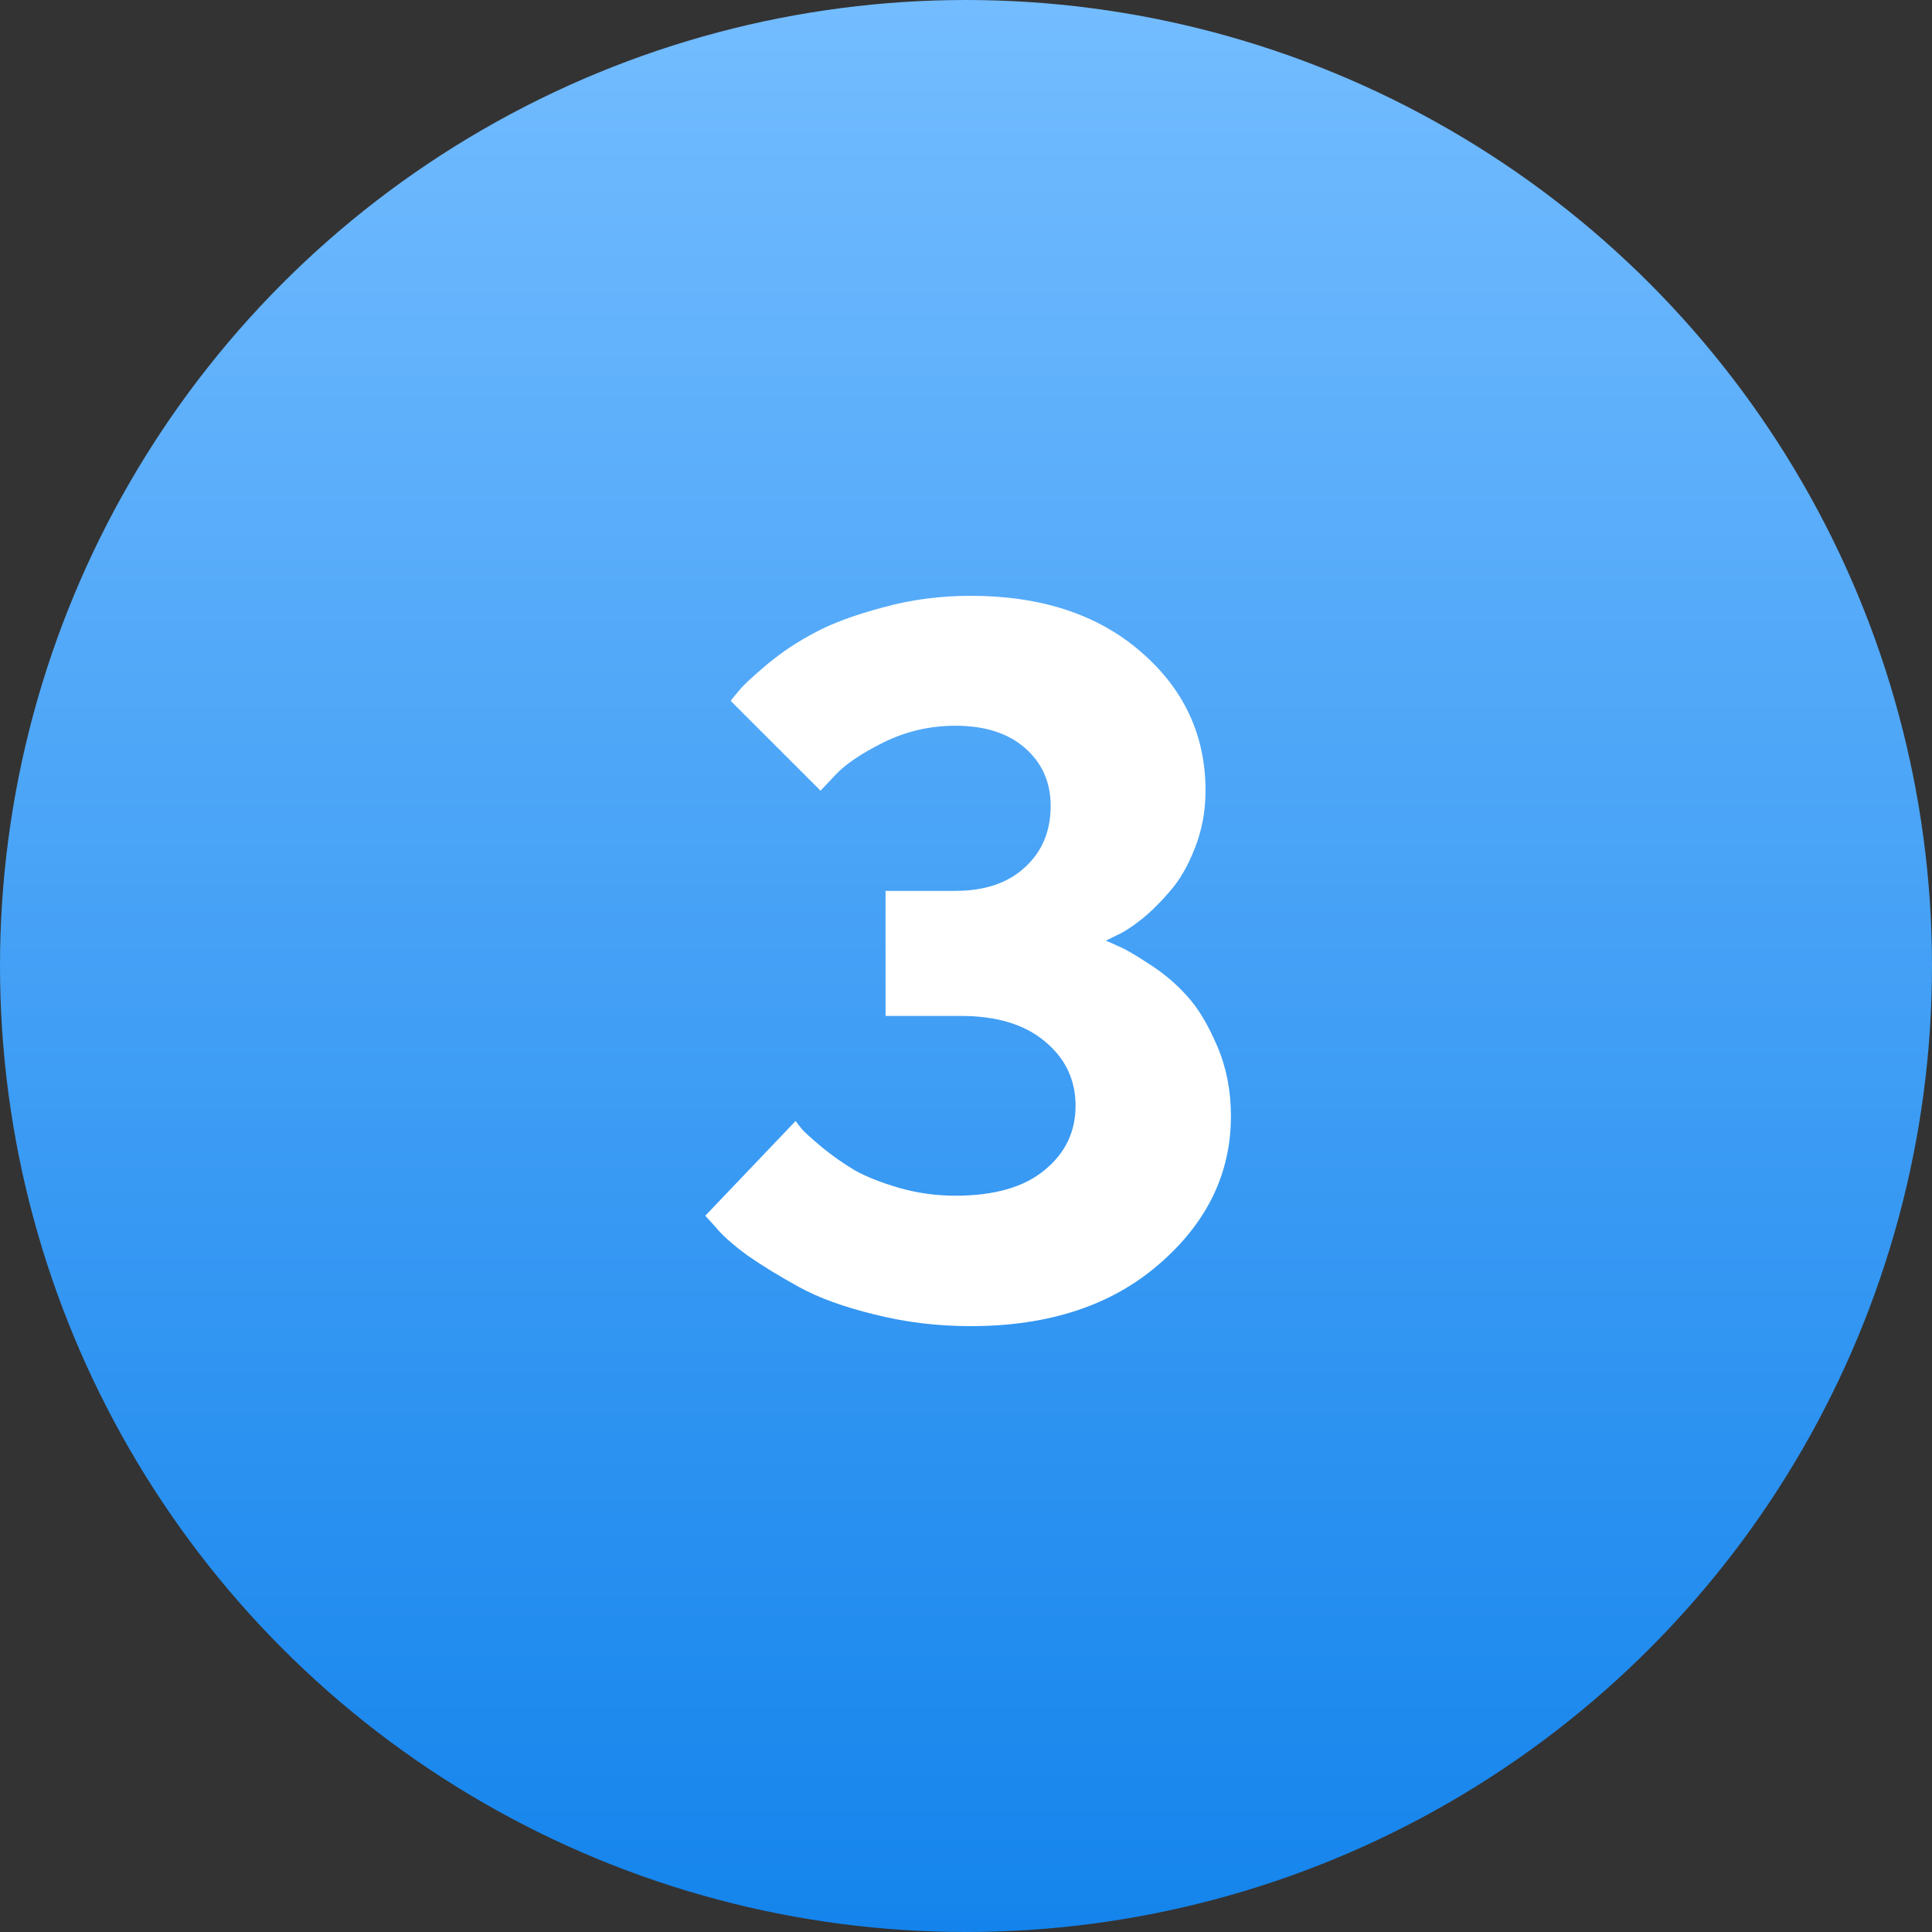
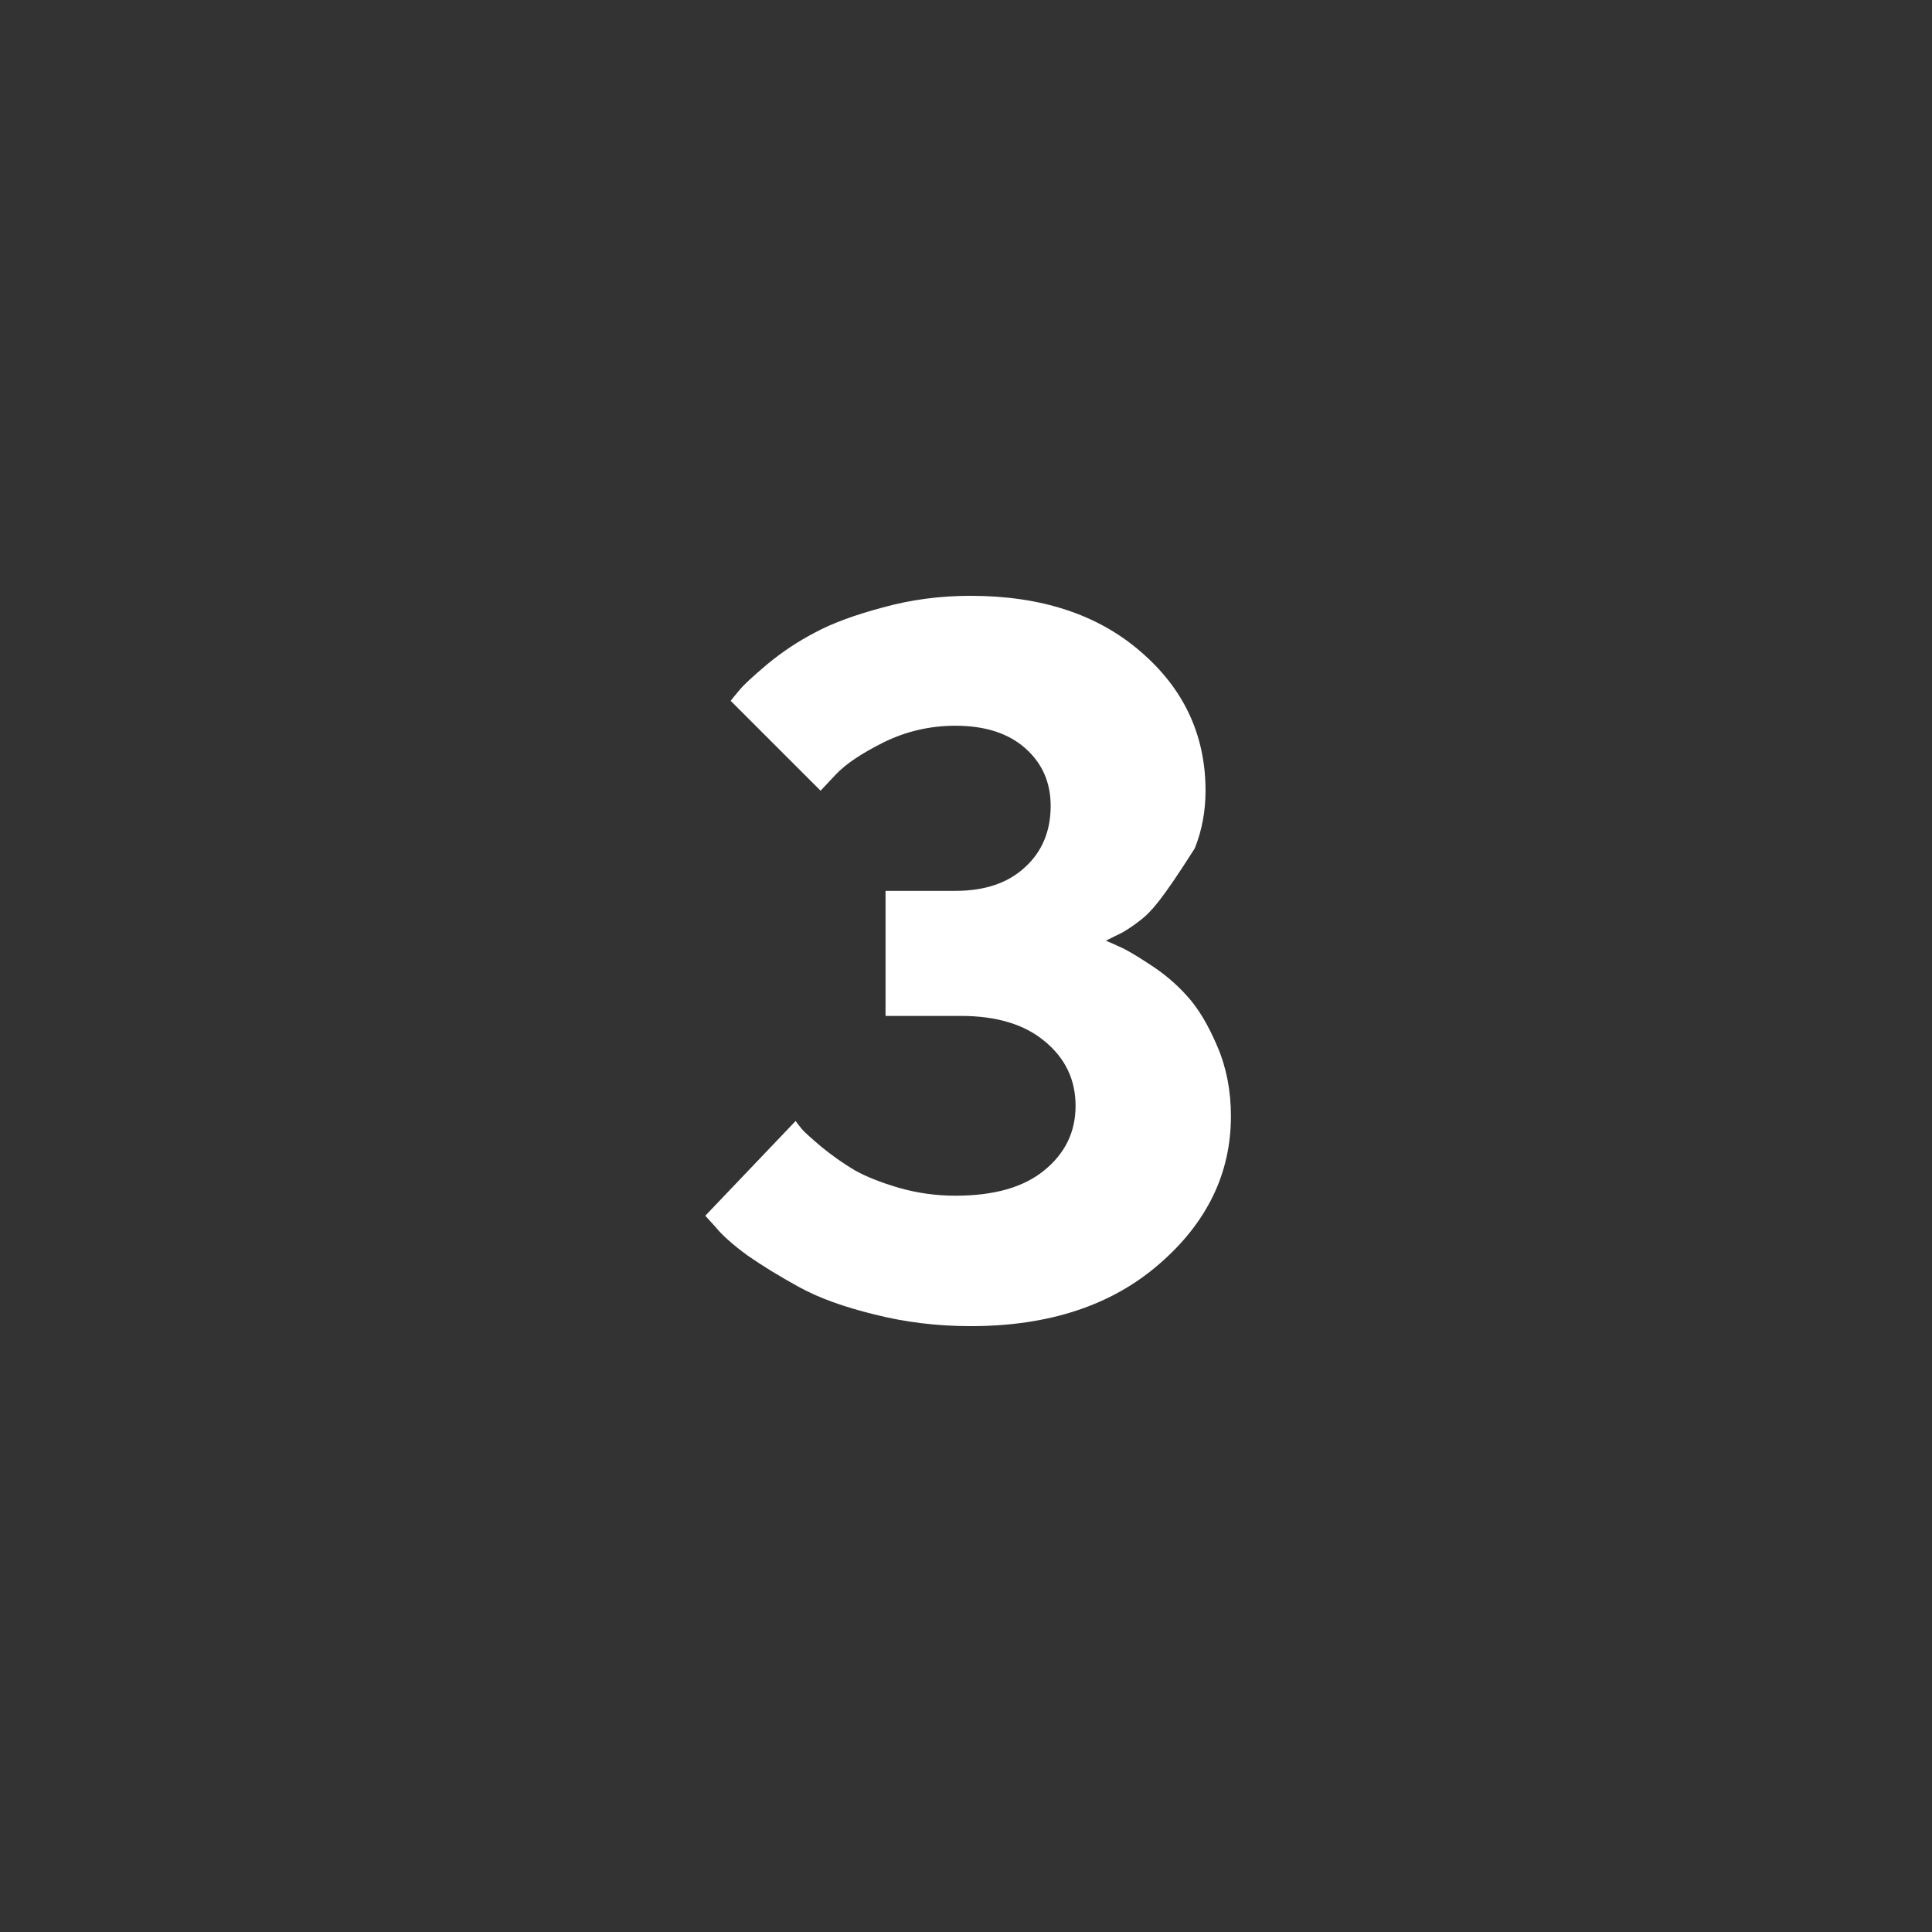
<svg xmlns="http://www.w3.org/2000/svg" width="56" height="56" viewBox="0 0 56 56" fill="none">
  <rect x="0" y="0" width="56" height="56" fill="#333333" stroke="none" />
-   <circle cx="28" cy="28" r="28" fill="url(#paint0_linear)" />
-   <path d="M32.054 27.267C32.149 27.304 32.276 27.361 32.437 27.436C32.606 27.503 32.899 27.672 33.315 27.946C33.73 28.211 34.093 28.517 34.405 28.867C34.726 29.216 35.018 29.702 35.283 30.325C35.547 30.939 35.679 31.614 35.679 32.35C35.679 34.012 34.985 35.442 33.598 36.641C32.219 37.84 30.398 38.439 28.132 38.439C27.169 38.439 26.239 38.326 25.342 38.099C24.455 37.882 23.728 37.618 23.162 37.306C22.595 36.995 22.095 36.688 21.661 36.386C21.236 36.074 20.929 35.8 20.74 35.565L20.443 35.239L23.062 32.492C23.1 32.548 23.162 32.629 23.247 32.732C23.331 32.827 23.525 33.002 23.827 33.256C24.129 33.502 24.445 33.724 24.776 33.922C25.116 34.111 25.545 34.281 26.064 34.432C26.593 34.583 27.136 34.658 27.693 34.658C28.816 34.658 29.675 34.413 30.27 33.922C30.874 33.431 31.176 32.808 31.176 32.053C31.176 31.297 30.879 30.674 30.284 30.184C29.699 29.693 28.887 29.447 27.849 29.447H25.668V25.822H27.693C28.543 25.822 29.213 25.596 29.704 25.143C30.204 24.689 30.454 24.095 30.454 23.358C30.454 22.679 30.209 22.122 29.718 21.688C29.227 21.253 28.552 21.036 27.693 21.036C26.956 21.036 26.263 21.197 25.611 21.518C24.969 21.838 24.507 22.15 24.224 22.452L23.785 22.919L21.179 20.314C21.236 20.238 21.321 20.135 21.434 20.002C21.547 19.861 21.816 19.611 22.241 19.252C22.675 18.893 23.138 18.586 23.629 18.331C24.12 18.067 24.771 17.826 25.583 17.609C26.395 17.383 27.244 17.27 28.132 17.27C30.18 17.27 31.828 17.812 33.074 18.898C34.32 19.974 34.943 21.315 34.943 22.919C34.943 23.514 34.839 24.071 34.631 24.59C34.433 25.1 34.192 25.515 33.909 25.836C33.635 26.157 33.357 26.431 33.074 26.658C32.8 26.875 32.554 27.031 32.337 27.125L32.054 27.267Z" fill="white" />
+   <path d="M32.054 27.267C32.149 27.304 32.276 27.361 32.437 27.436C32.606 27.503 32.899 27.672 33.315 27.946C33.73 28.211 34.093 28.517 34.405 28.867C34.726 29.216 35.018 29.702 35.283 30.325C35.547 30.939 35.679 31.614 35.679 32.35C35.679 34.012 34.985 35.442 33.598 36.641C32.219 37.84 30.398 38.439 28.132 38.439C27.169 38.439 26.239 38.326 25.342 38.099C24.455 37.882 23.728 37.618 23.162 37.306C22.595 36.995 22.095 36.688 21.661 36.386C21.236 36.074 20.929 35.8 20.74 35.565L20.443 35.239L23.062 32.492C23.1 32.548 23.162 32.629 23.247 32.732C23.331 32.827 23.525 33.002 23.827 33.256C24.129 33.502 24.445 33.724 24.776 33.922C25.116 34.111 25.545 34.281 26.064 34.432C26.593 34.583 27.136 34.658 27.693 34.658C28.816 34.658 29.675 34.413 30.27 33.922C30.874 33.431 31.176 32.808 31.176 32.053C31.176 31.297 30.879 30.674 30.284 30.184C29.699 29.693 28.887 29.447 27.849 29.447H25.668V25.822H27.693C28.543 25.822 29.213 25.596 29.704 25.143C30.204 24.689 30.454 24.095 30.454 23.358C30.454 22.679 30.209 22.122 29.718 21.688C29.227 21.253 28.552 21.036 27.693 21.036C26.956 21.036 26.263 21.197 25.611 21.518C24.969 21.838 24.507 22.15 24.224 22.452L23.785 22.919L21.179 20.314C21.236 20.238 21.321 20.135 21.434 20.002C21.547 19.861 21.816 19.611 22.241 19.252C22.675 18.893 23.138 18.586 23.629 18.331C24.12 18.067 24.771 17.826 25.583 17.609C26.395 17.383 27.244 17.27 28.132 17.27C30.18 17.27 31.828 17.812 33.074 18.898C34.32 19.974 34.943 21.315 34.943 22.919C34.943 23.514 34.839 24.071 34.631 24.59C33.635 26.157 33.357 26.431 33.074 26.658C32.8 26.875 32.554 27.031 32.337 27.125L32.054 27.267Z" fill="white" />
  <defs>
    <linearGradient id="paint0_linear" x1="28" y1="0" x2="28" y2="56" gradientUnits="userSpaceOnUse">
      <stop stop-color="#73BCFF" />
      <stop offset="1" stop-color="#1484EC" />
    </linearGradient>
  </defs>
</svg>